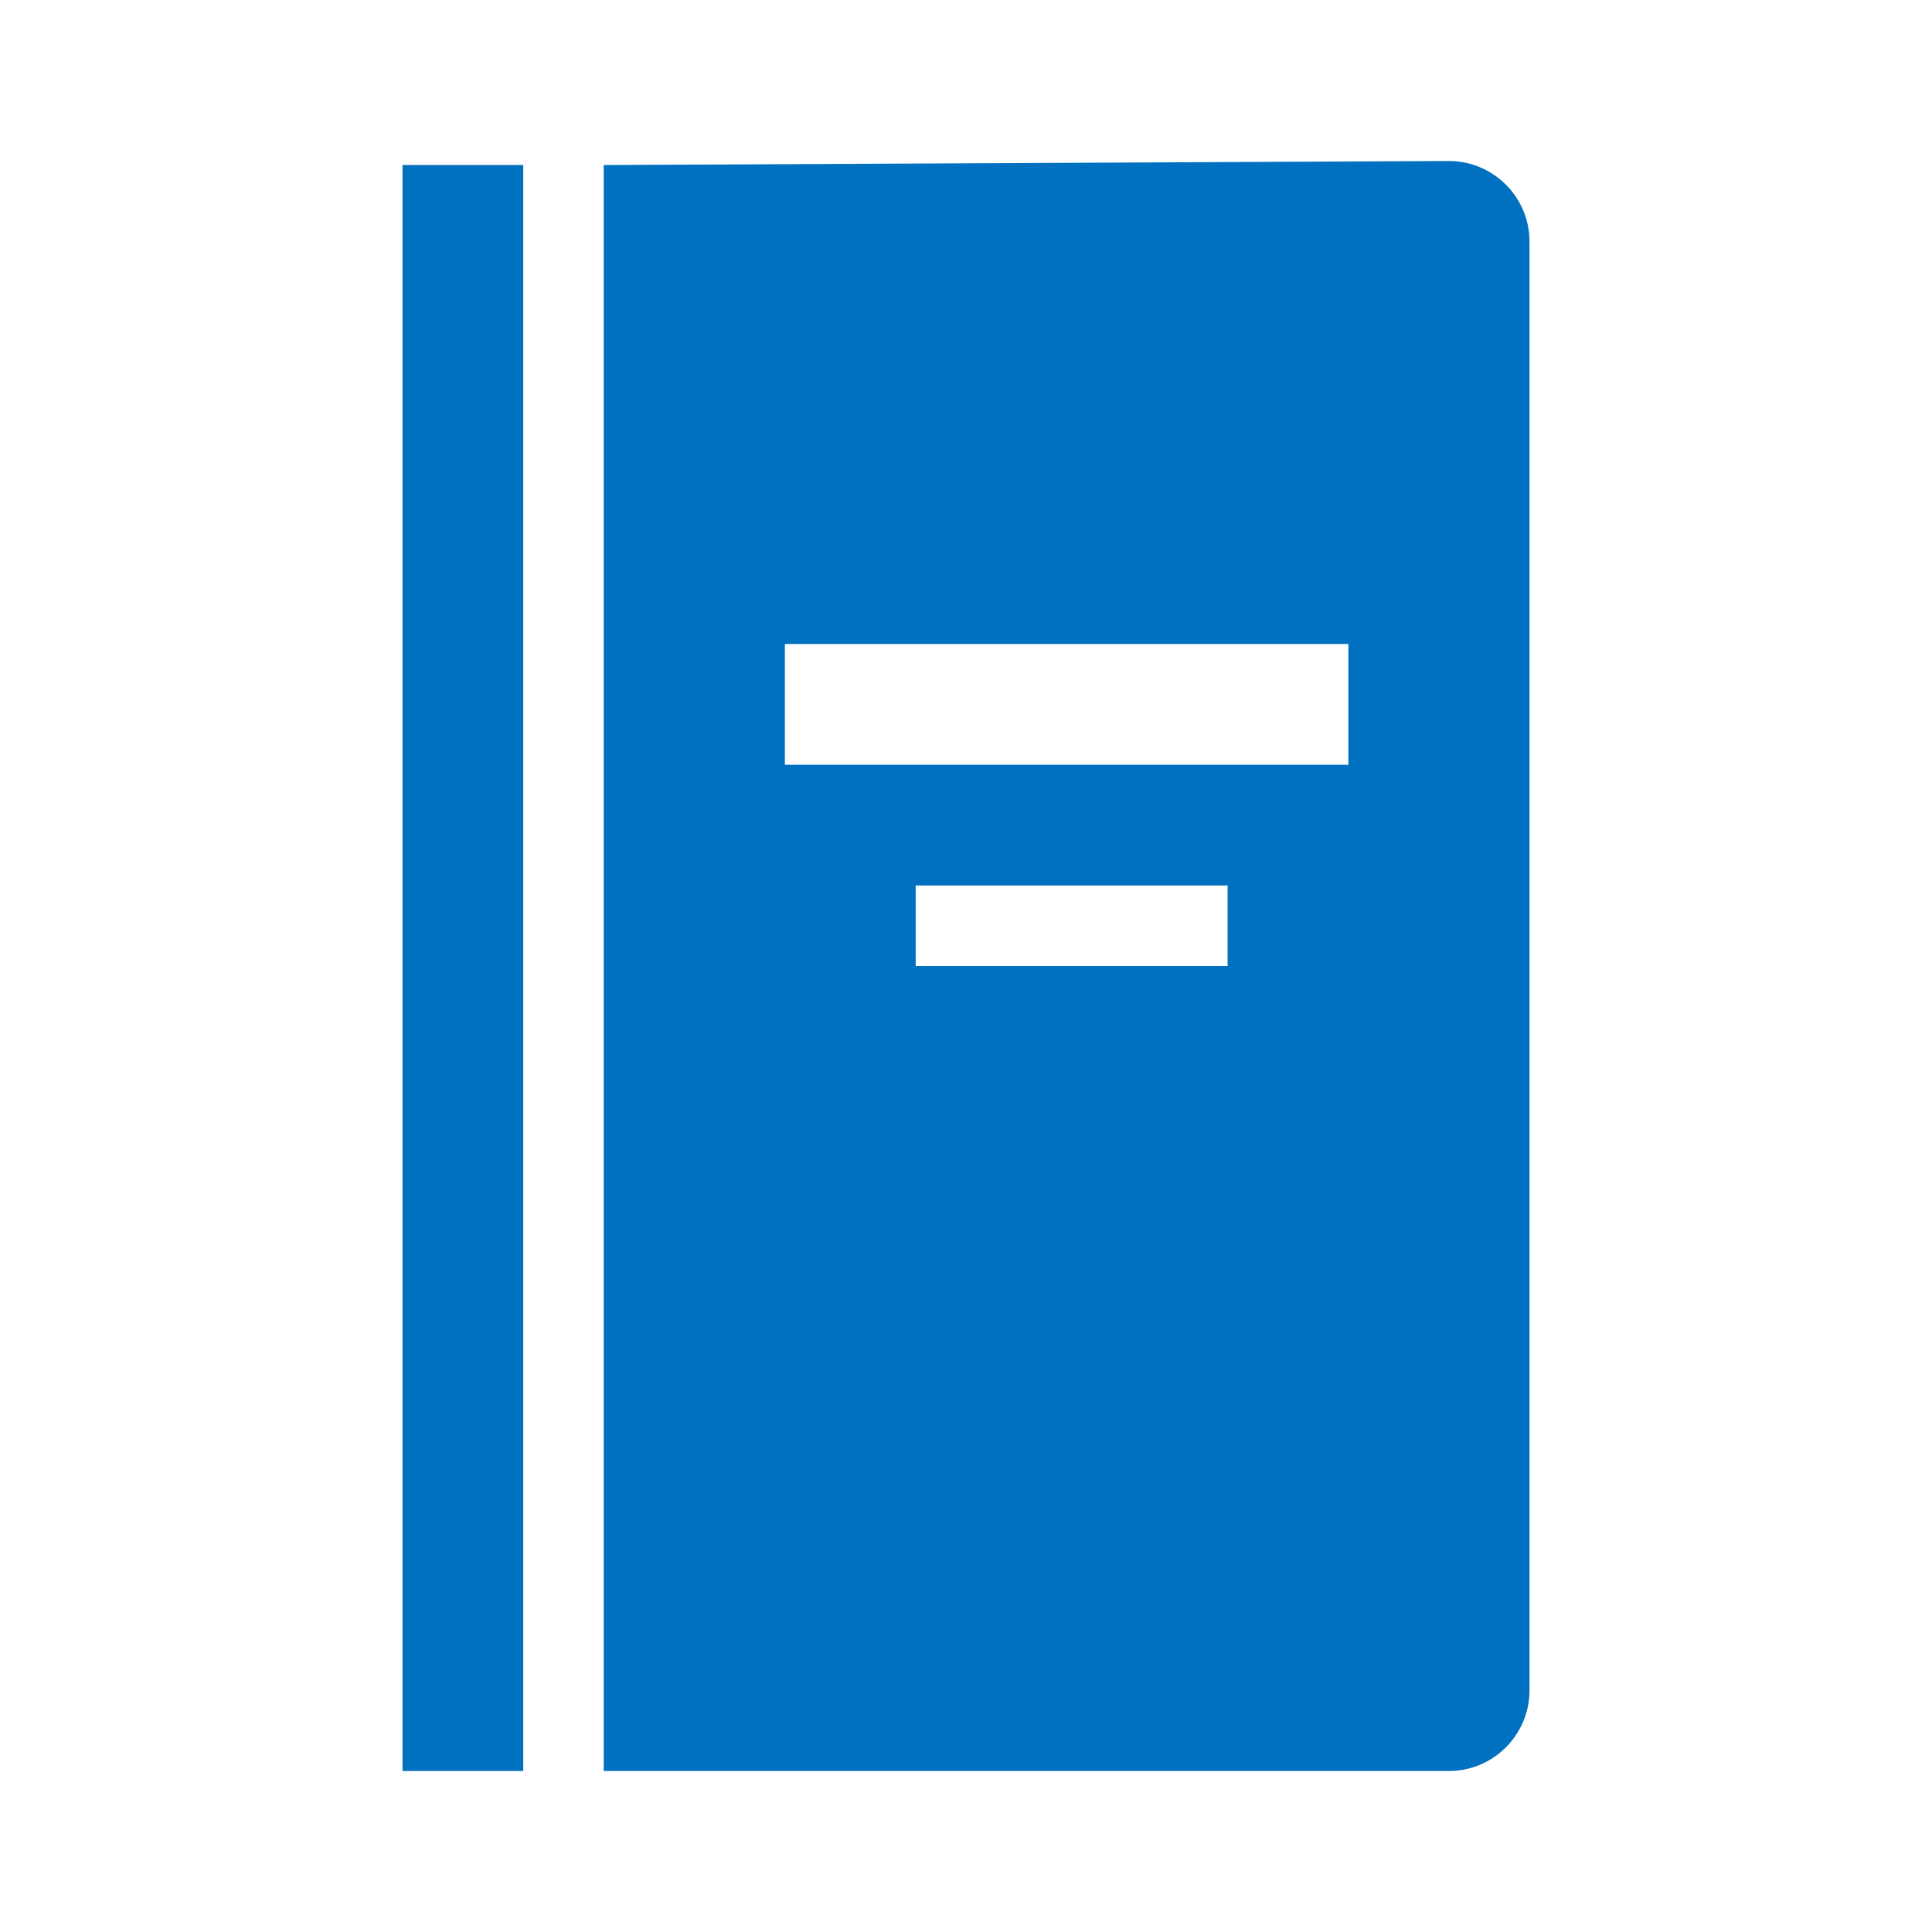
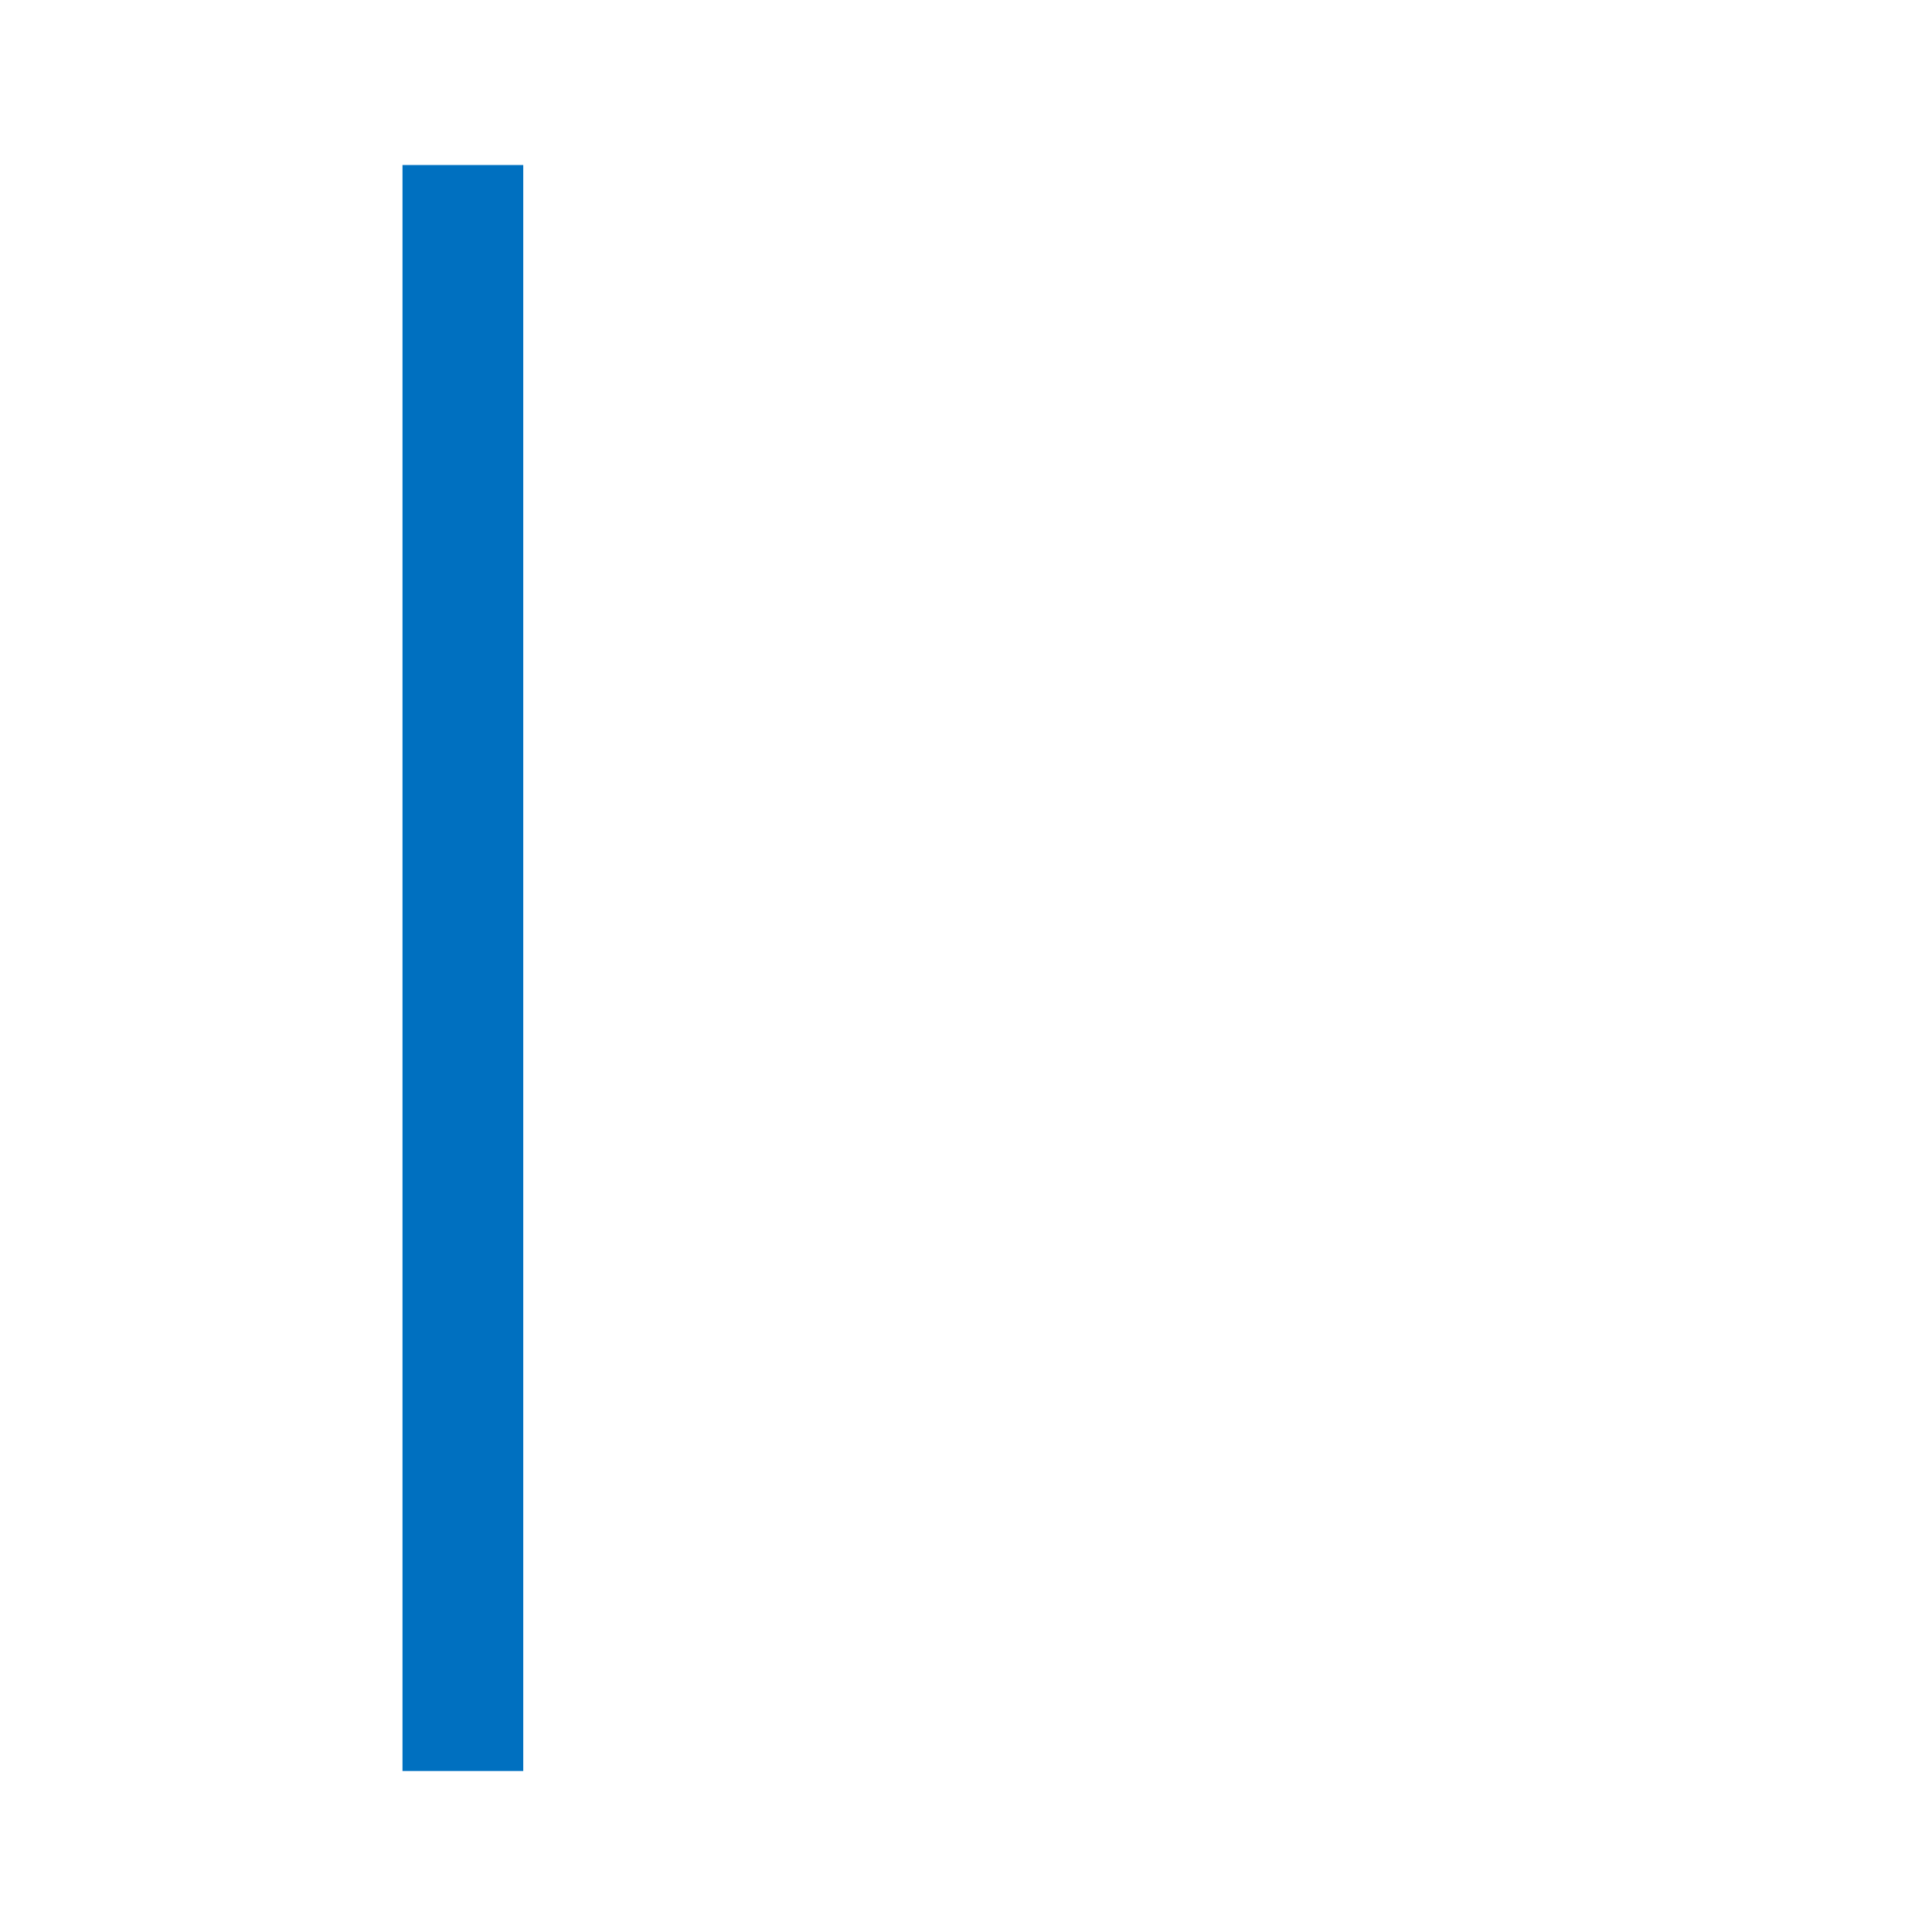
<svg xmlns="http://www.w3.org/2000/svg" viewBox="0 0 96 96" id="Icons_ClosedBook" overflow="hidden">
  <rect x="20" y="8.2" width="6" height="79.8" stroke="none" stroke-width="1" stroke-linecap="butt" fill="#0070C0" fill-opacity="1" />
-   <path d="M67 38 39 38 39 32 67 32 67 38ZM61 48 45.5 48 45.5 44 61 44 61 48ZM72 8 30 8.2 30 88 72 88C74.2 88 76 86.2 76 84L76 12C76 9.8 74.2 8 72 8Z" stroke="none" stroke-width="1" stroke-linecap="butt" fill="#0070C0" fill-opacity="1" />
</svg>